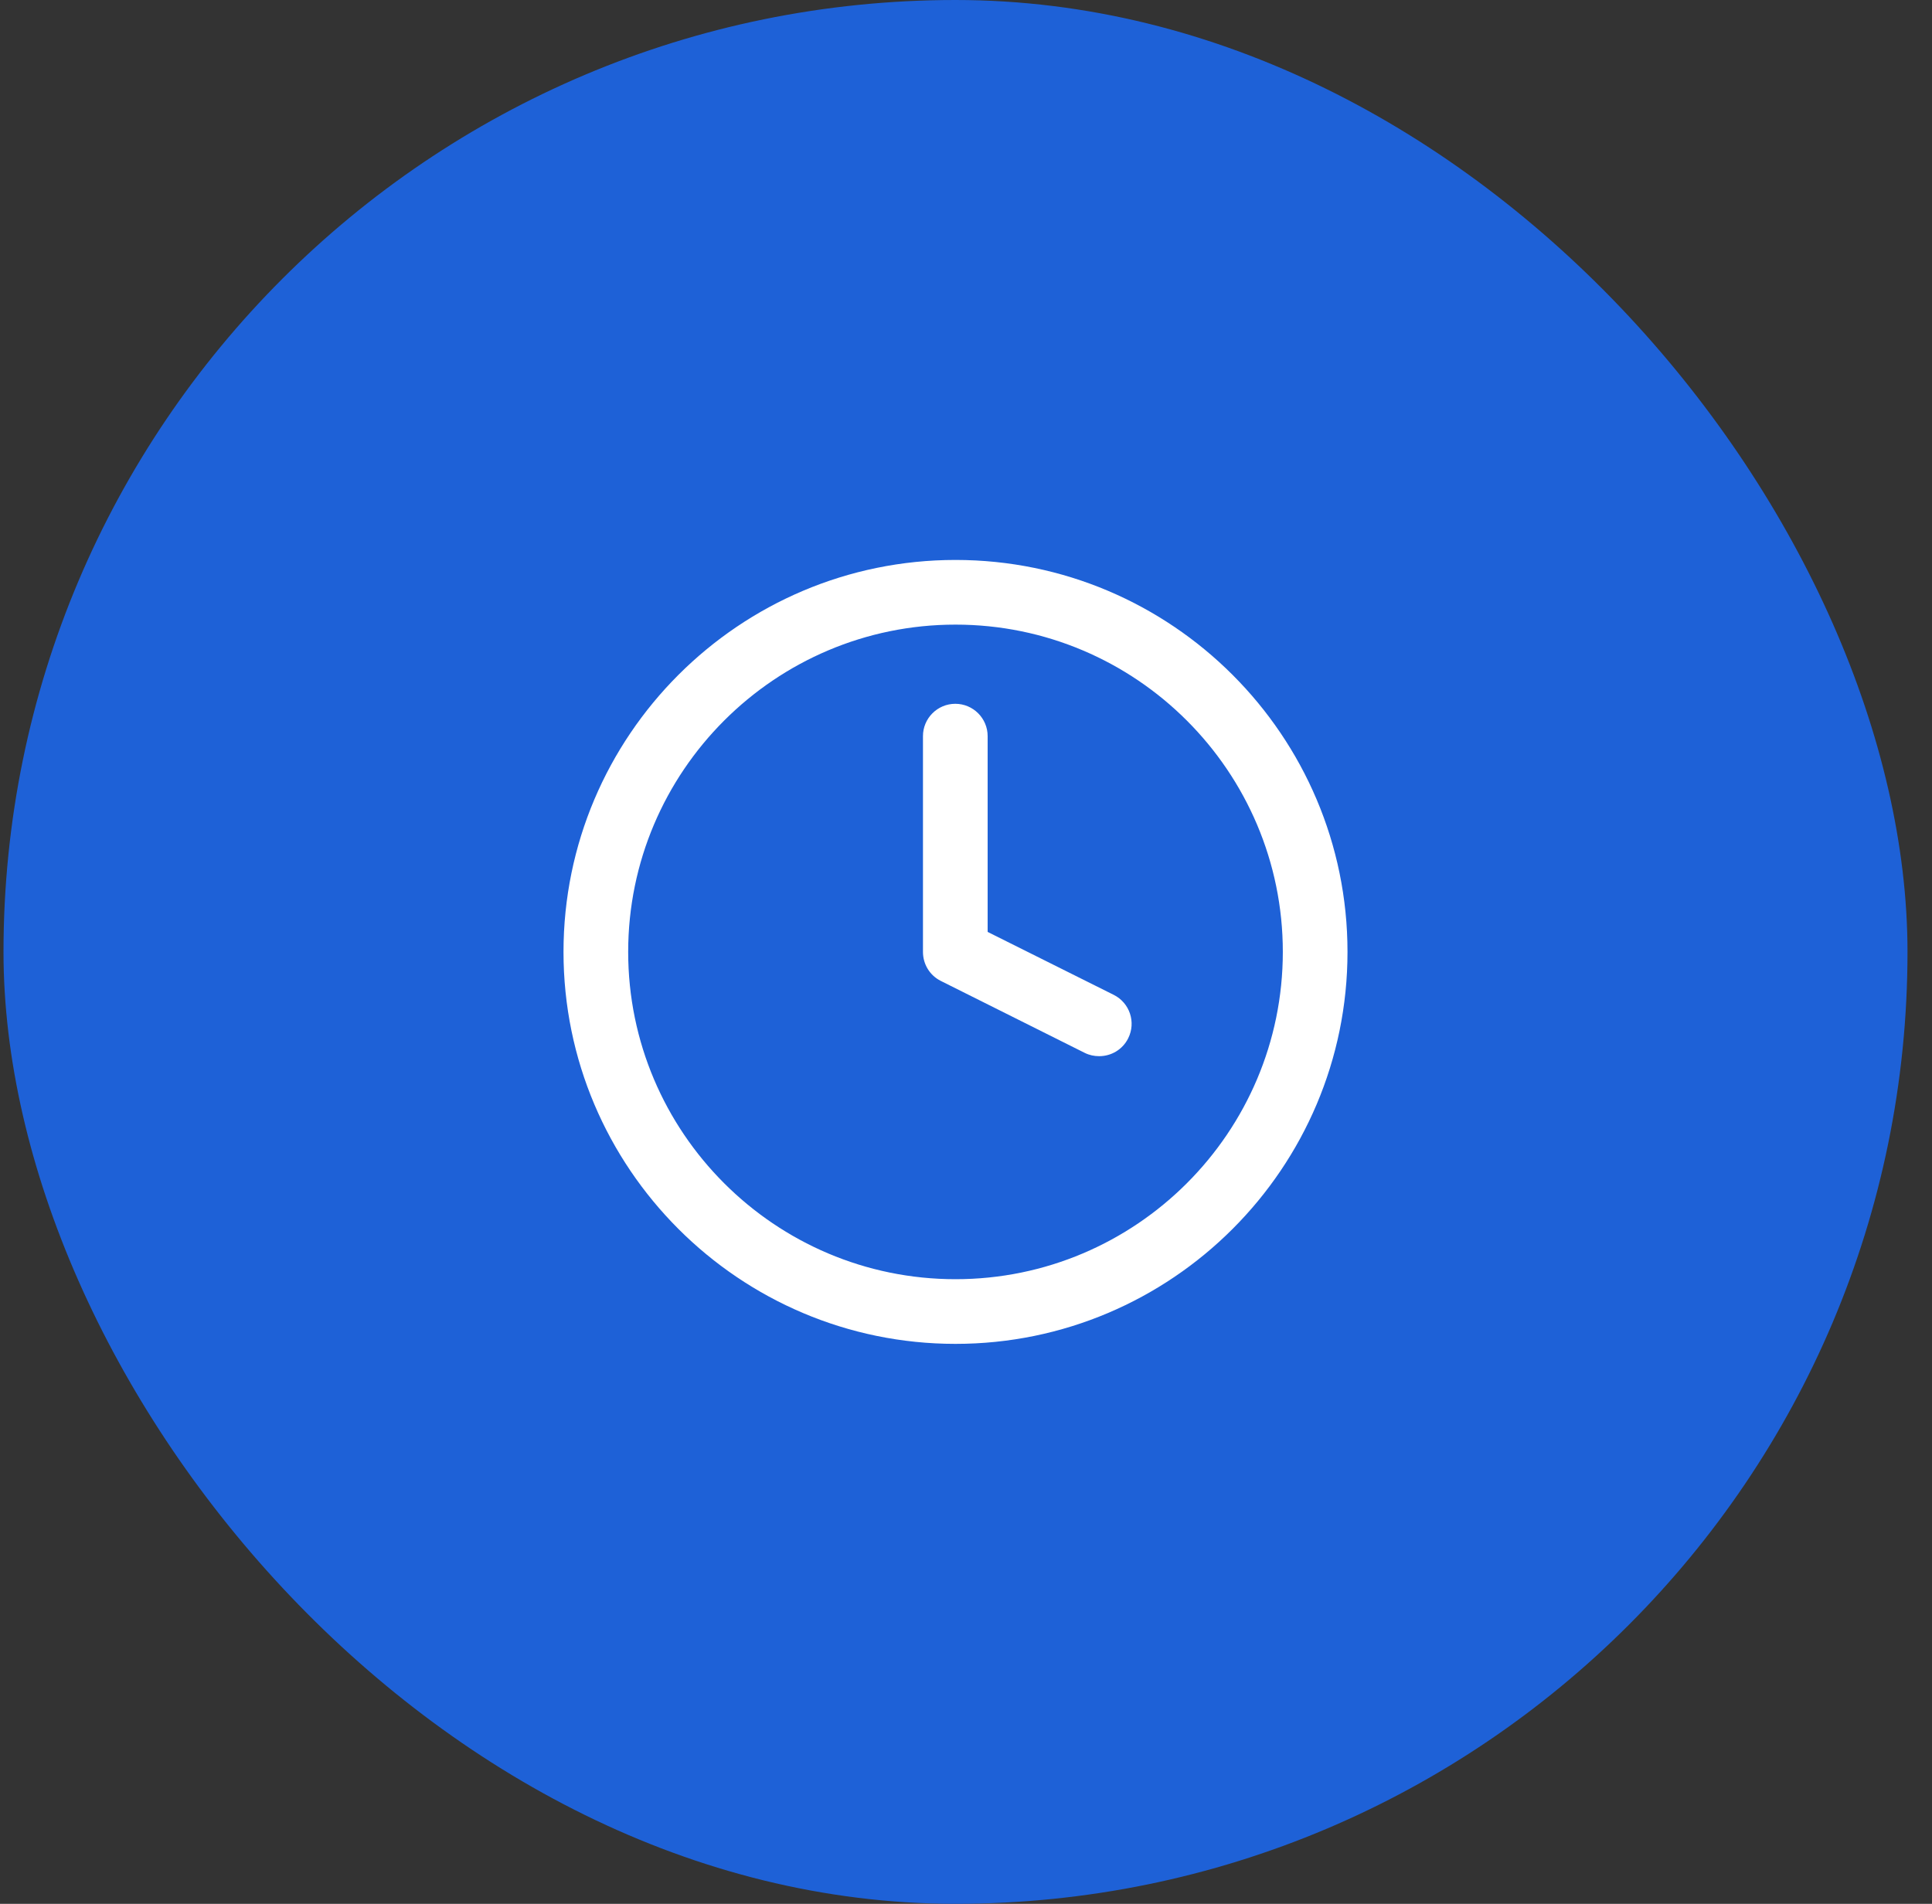
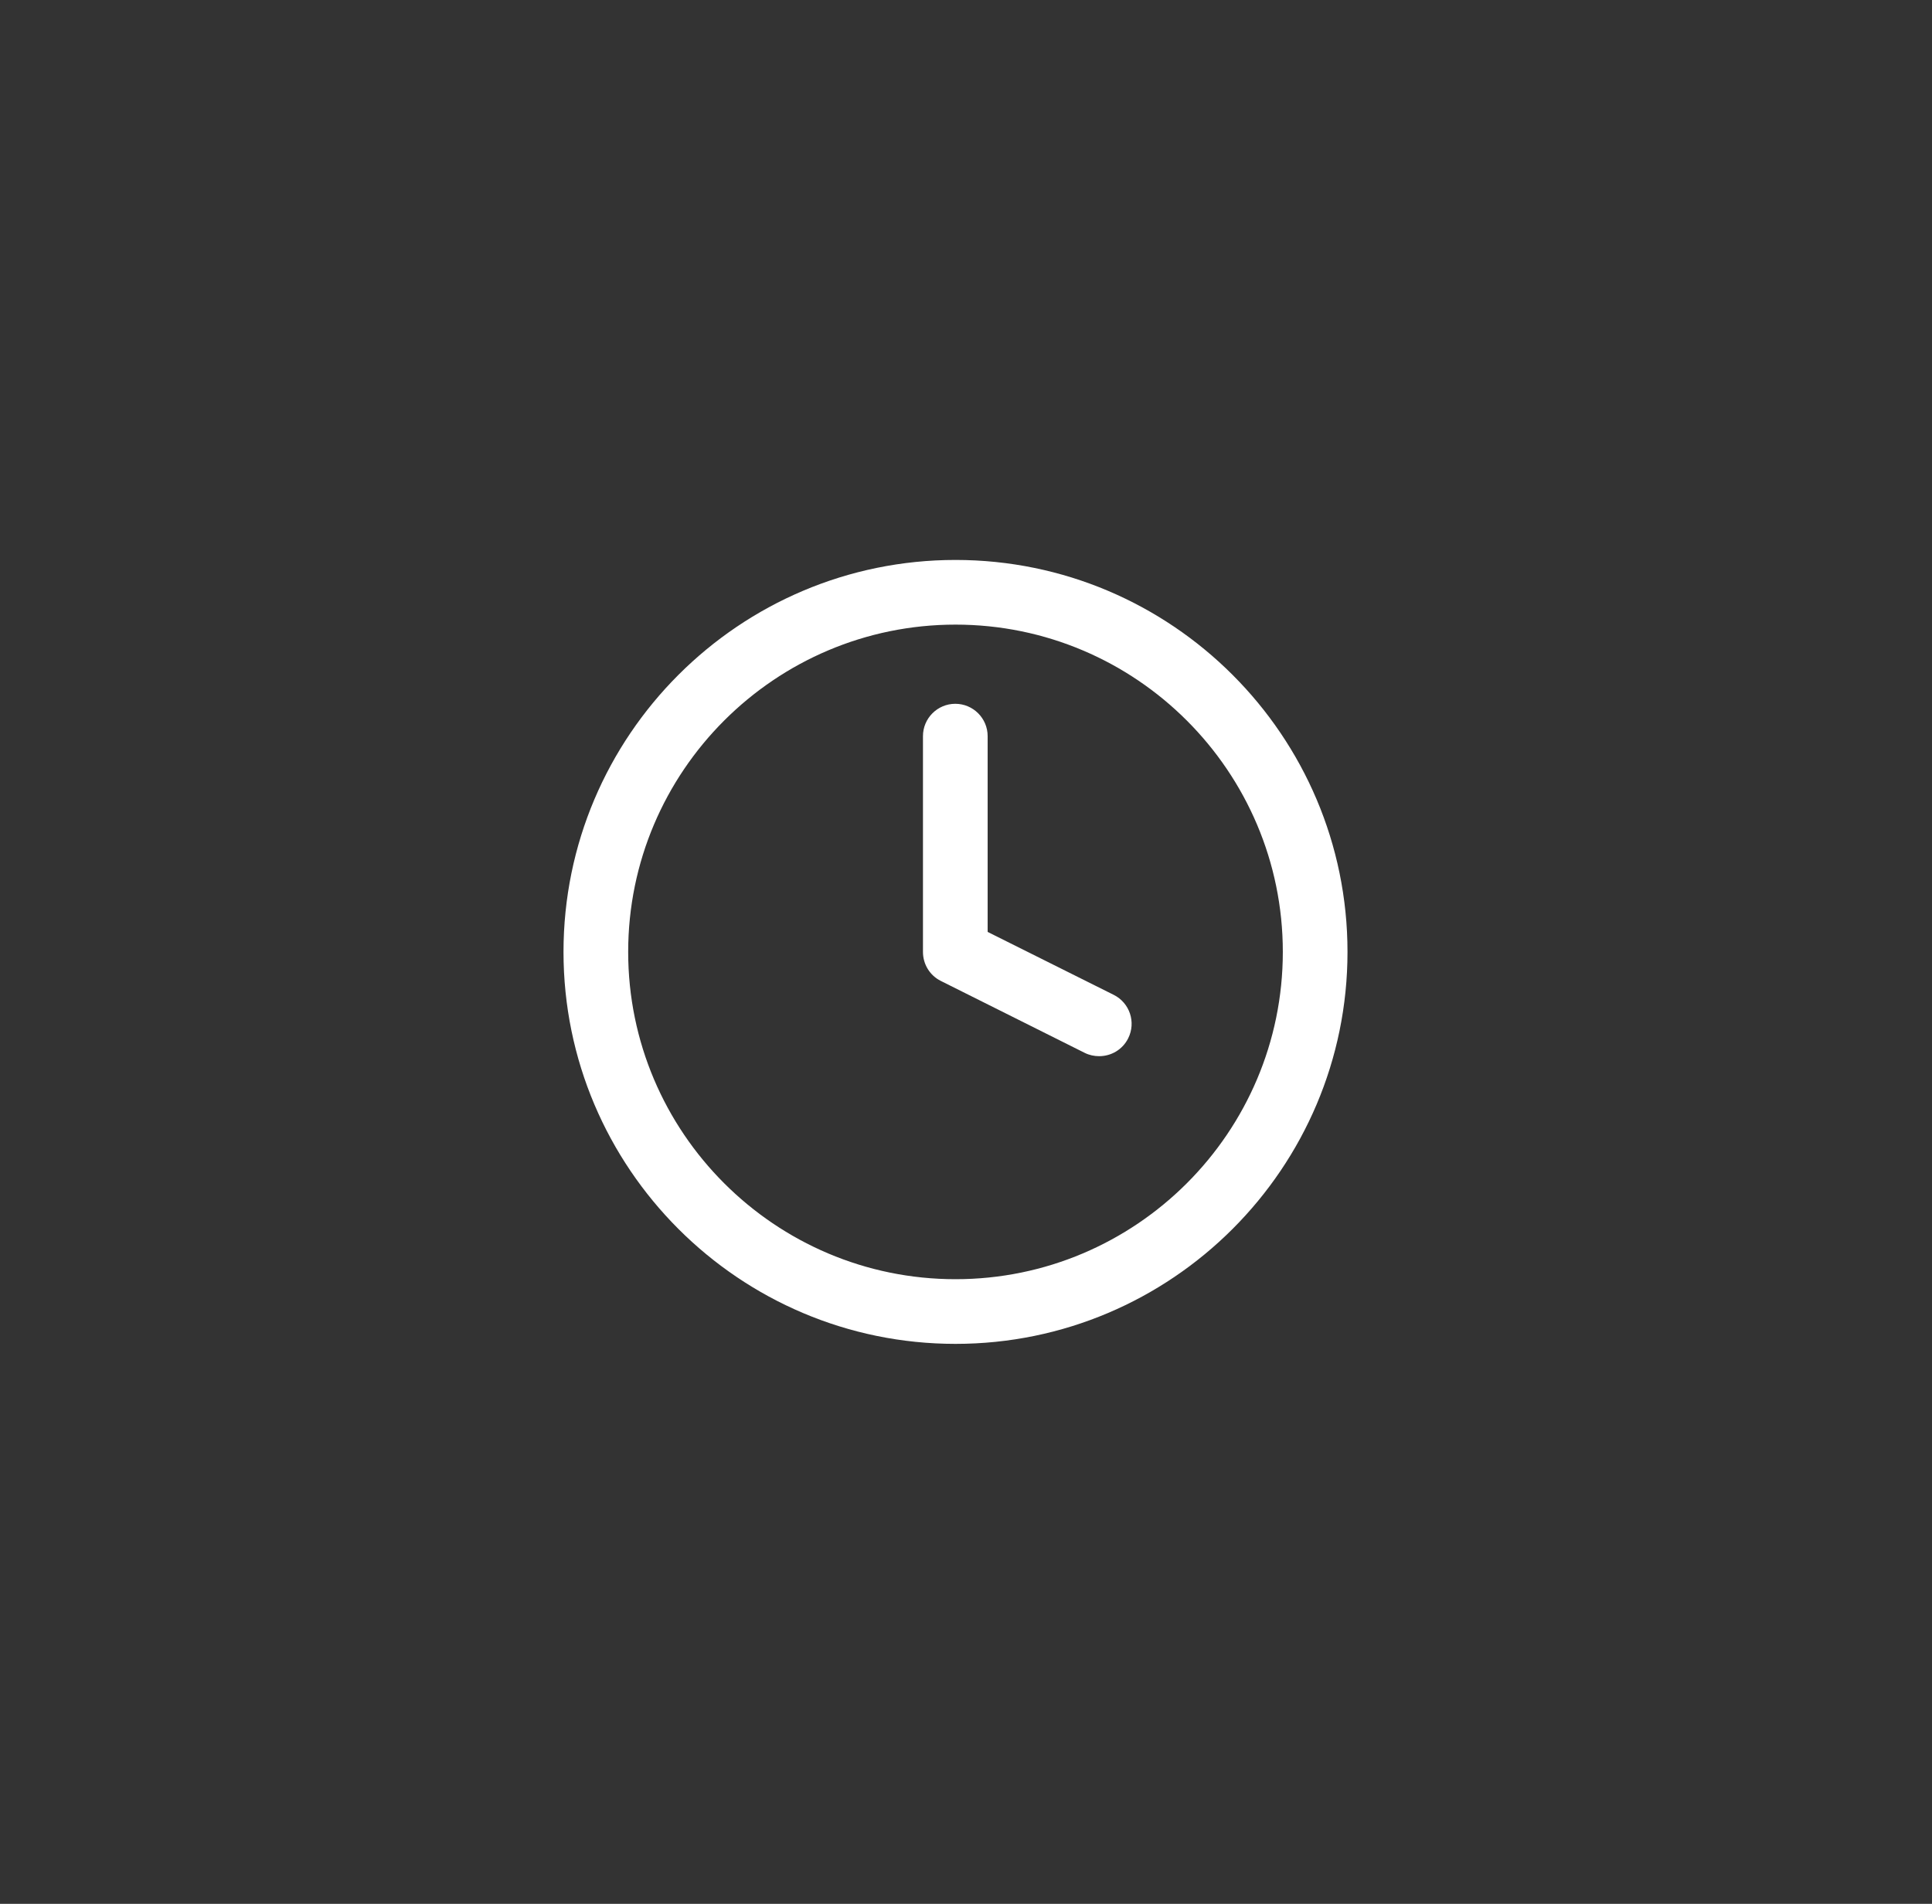
<svg xmlns="http://www.w3.org/2000/svg" width="69" height="68" viewBox="0 0 69 68" fill="none">
  <rect x="0" y="0" width="69" height="68" fill="#333333" stroke="none" />
-   <rect x="0.125" width="68" height="68" rx="34" fill="#1E61D7" />
  <path d="M34.125 48C26.404 48 20.125 41.721 20.125 34C20.125 26.279 26.404 20 34.125 20C41.846 20 48.125 26.279 48.125 34C48.125 41.721 41.846 48 34.125 48ZM34.125 22.31C27.678 22.31 22.435 27.553 22.435 34C22.435 40.447 27.678 45.69 34.125 45.69C40.572 45.69 45.815 40.447 45.815 34C45.815 27.553 40.572 22.31 34.125 22.31ZM40.292 37.087C40.579 36.513 40.348 35.82 39.774 35.533L35.273 33.286V26.293C35.273 25.656 34.755 25.138 34.118 25.138C33.481 25.138 32.963 25.656 32.963 26.293V34C32.963 34.441 33.208 34.84 33.6 35.036L38.738 37.605C38.906 37.689 39.081 37.724 39.256 37.724C39.683 37.724 40.089 37.493 40.292 37.087Z" fill="white" />
</svg>